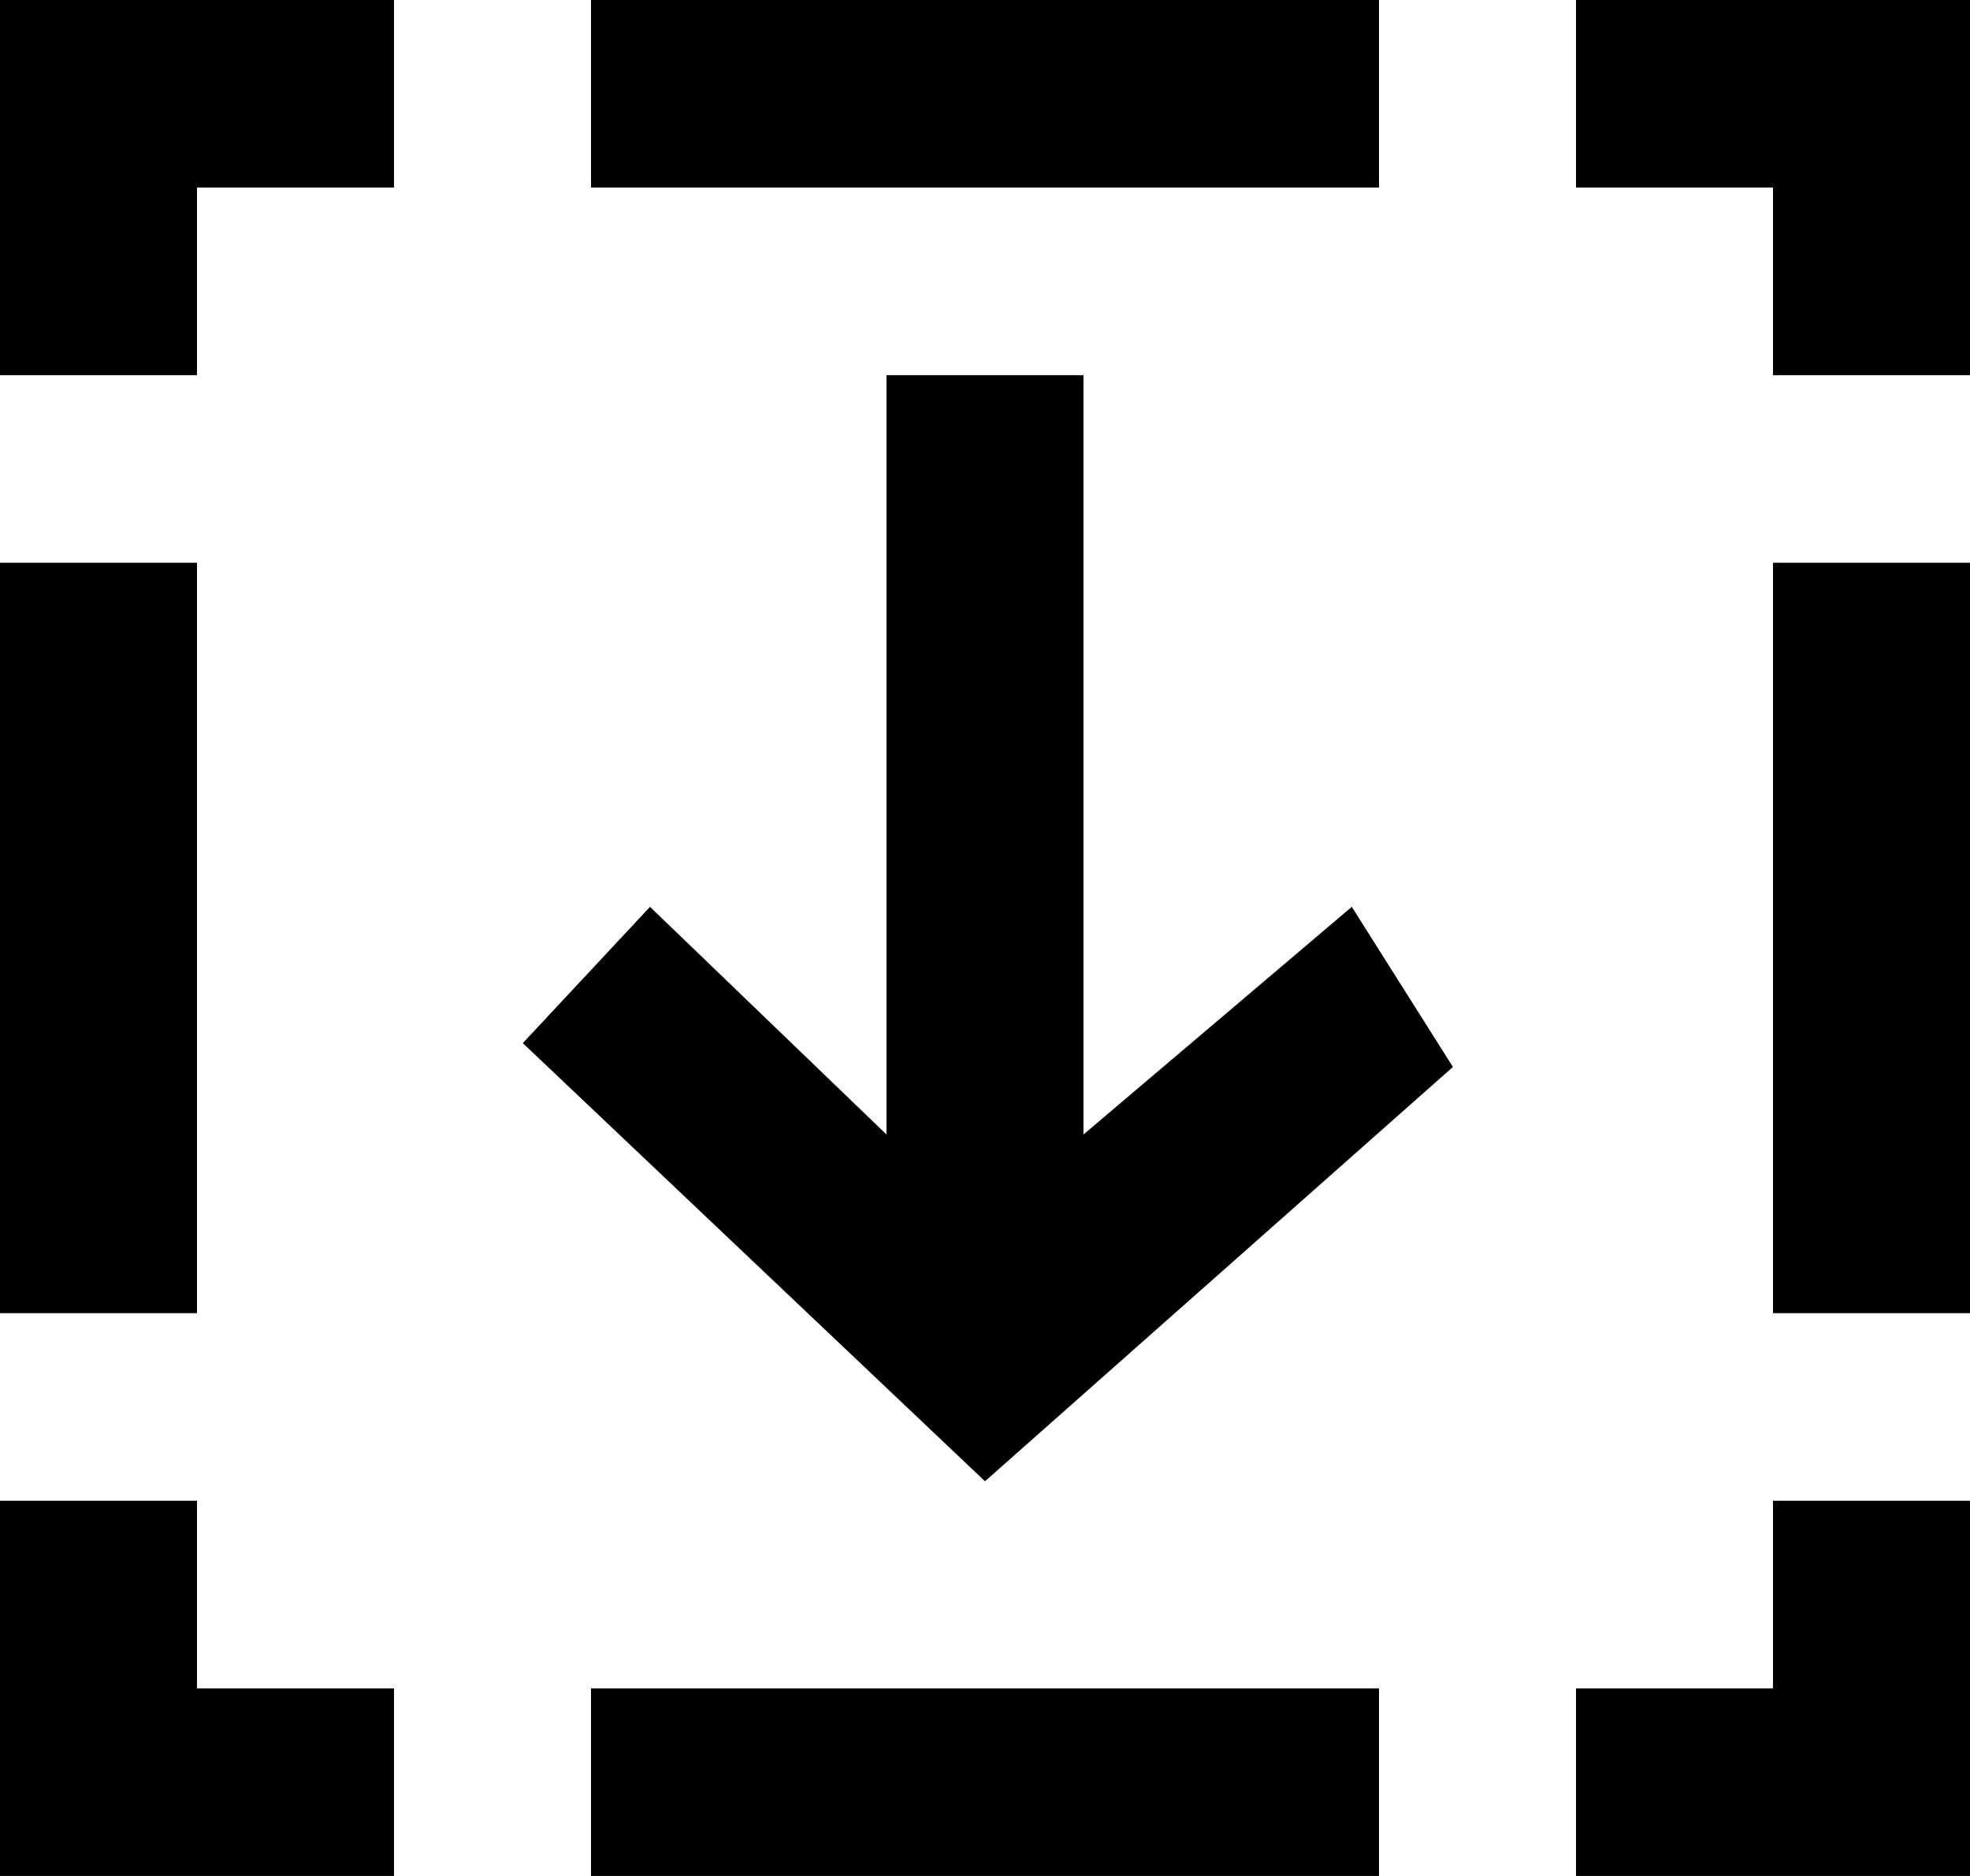
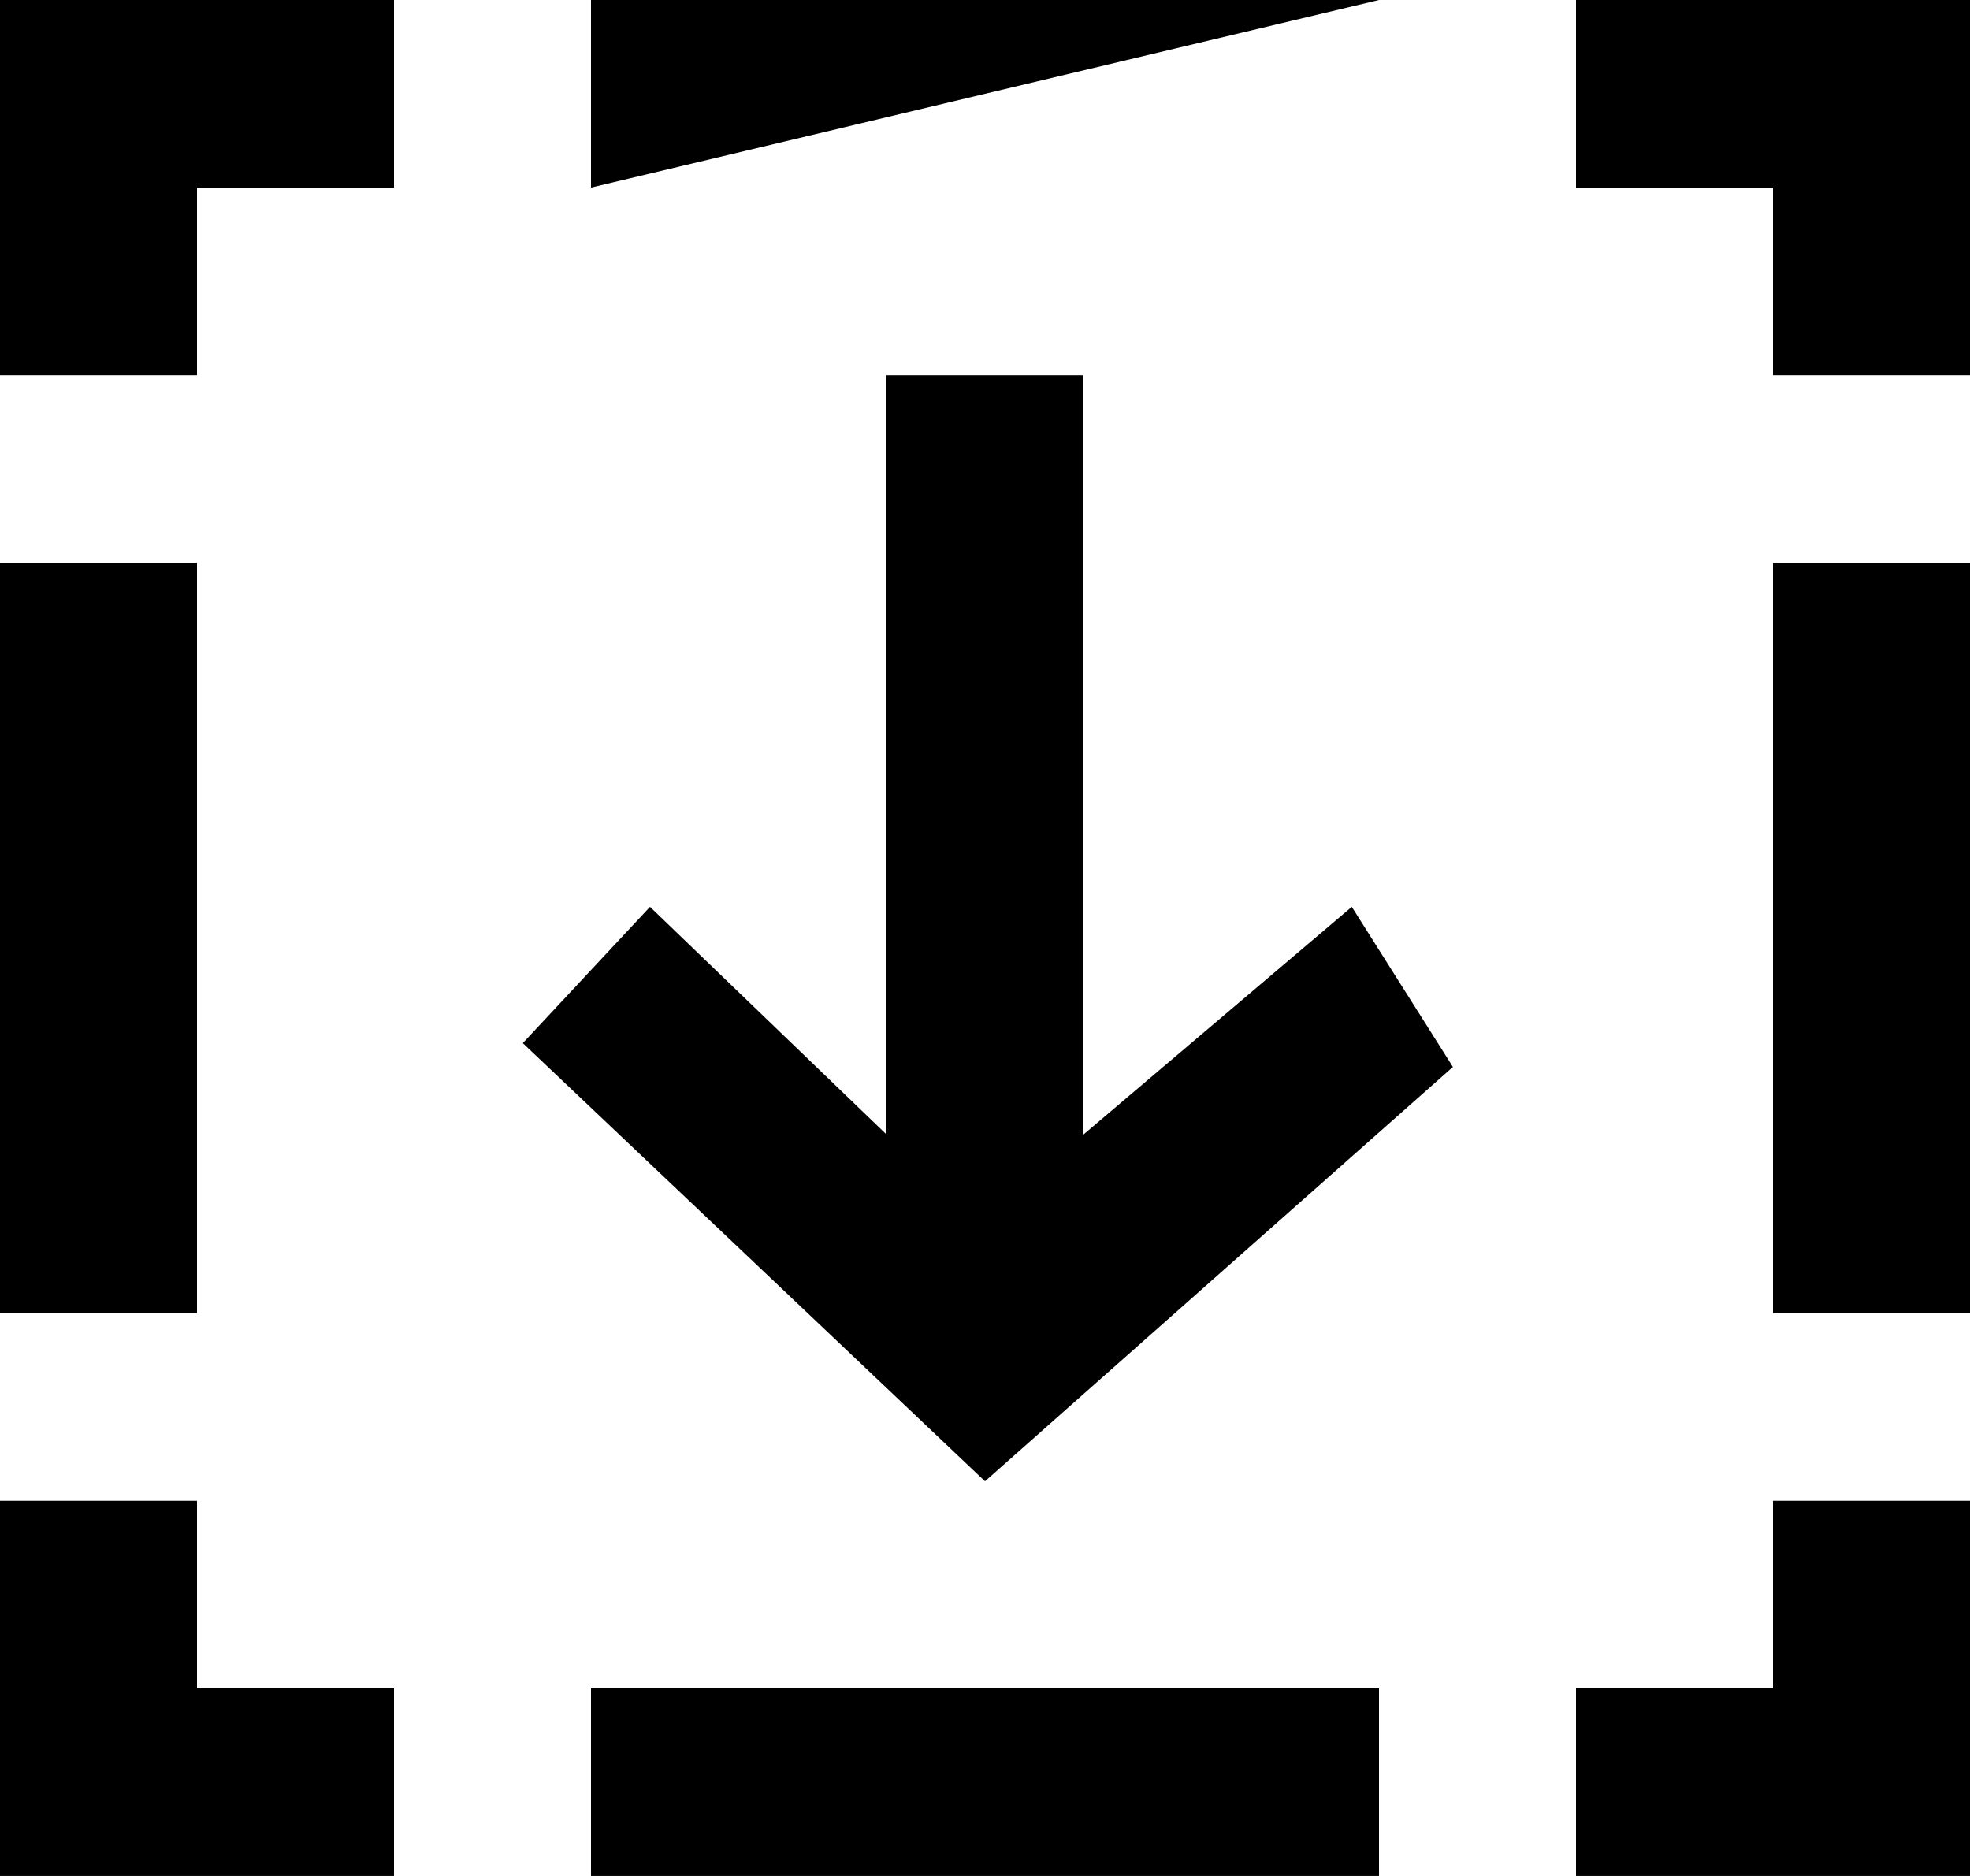
<svg xmlns="http://www.w3.org/2000/svg" width="21px" height="20px" viewBox="0 0 21 20" version="1.1">
  <title>download [#1457]</title>
  <desc>Created with Sketch.</desc>
  <defs />
  <g id="Page-1" stroke="none" stroke-width="1" fill="none" fill-rule="evenodd">
    <g id="Dribbble-Light-Preview" transform="translate(-179, -480)" fill="#000000">
      <g id="icons" transform="translate(56, 160)">
-         <path d="M134.55,332.095 L134.55,324 L132.45,324 L132.45,332.095 L129.929,329.668 L128.573,331.121 L133.5,335.792 L138.488,331.375 L137.41,329.668 L134.55,332.095 Z M141.9,334 L144,334 L144,326 L141.9,326 L141.9,334 Z M141.9,338 L139.8,338 L139.8,340 L144,340 L144,336 L141.9,336 L141.9,338 Z M139.8,320 L139.8,322 L141.9,322 L141.9,324 L144,324 L144,320 L139.8,320 Z M123,334 L125.1,334 L125.1,326 L123,326 L123,334 Z M125.1,336 L123,336 L123,340 L127.2,340 L127.2,338 L125.1,338 L125.1,336 Z M123,320 L123,324 L125.1,324 L125.1,322 L127.2,322 L127.2,320 L123,320 Z M129.3,340 L137.7,340 L137.7,338 L129.3,338 L129.3,340 Z M129.3,322 L137.7,322 L137.7,320 L129.3,320 L129.3,322 Z" id="download-[#1457]" />
+         <path d="M134.55,332.095 L134.55,324 L132.45,324 L132.45,332.095 L129.929,329.668 L128.573,331.121 L133.5,335.792 L138.488,331.375 L137.41,329.668 L134.55,332.095 Z M141.9,334 L144,334 L144,326 L141.9,326 L141.9,334 Z M141.9,338 L139.8,338 L139.8,340 L144,340 L144,336 L141.9,336 L141.9,338 Z M139.8,320 L139.8,322 L141.9,322 L141.9,324 L144,324 L144,320 L139.8,320 Z M123,334 L125.1,334 L125.1,326 L123,326 L123,334 Z M125.1,336 L123,336 L123,340 L127.2,340 L127.2,338 L125.1,338 L125.1,336 Z M123,320 L123,324 L125.1,324 L125.1,322 L127.2,322 L127.2,320 L123,320 Z M129.3,340 L137.7,340 L137.7,338 L129.3,338 L129.3,340 Z M129.3,322 L137.7,320 L129.3,320 L129.3,322 Z" id="download-[#1457]" />
      </g>
    </g>
  </g>
</svg>